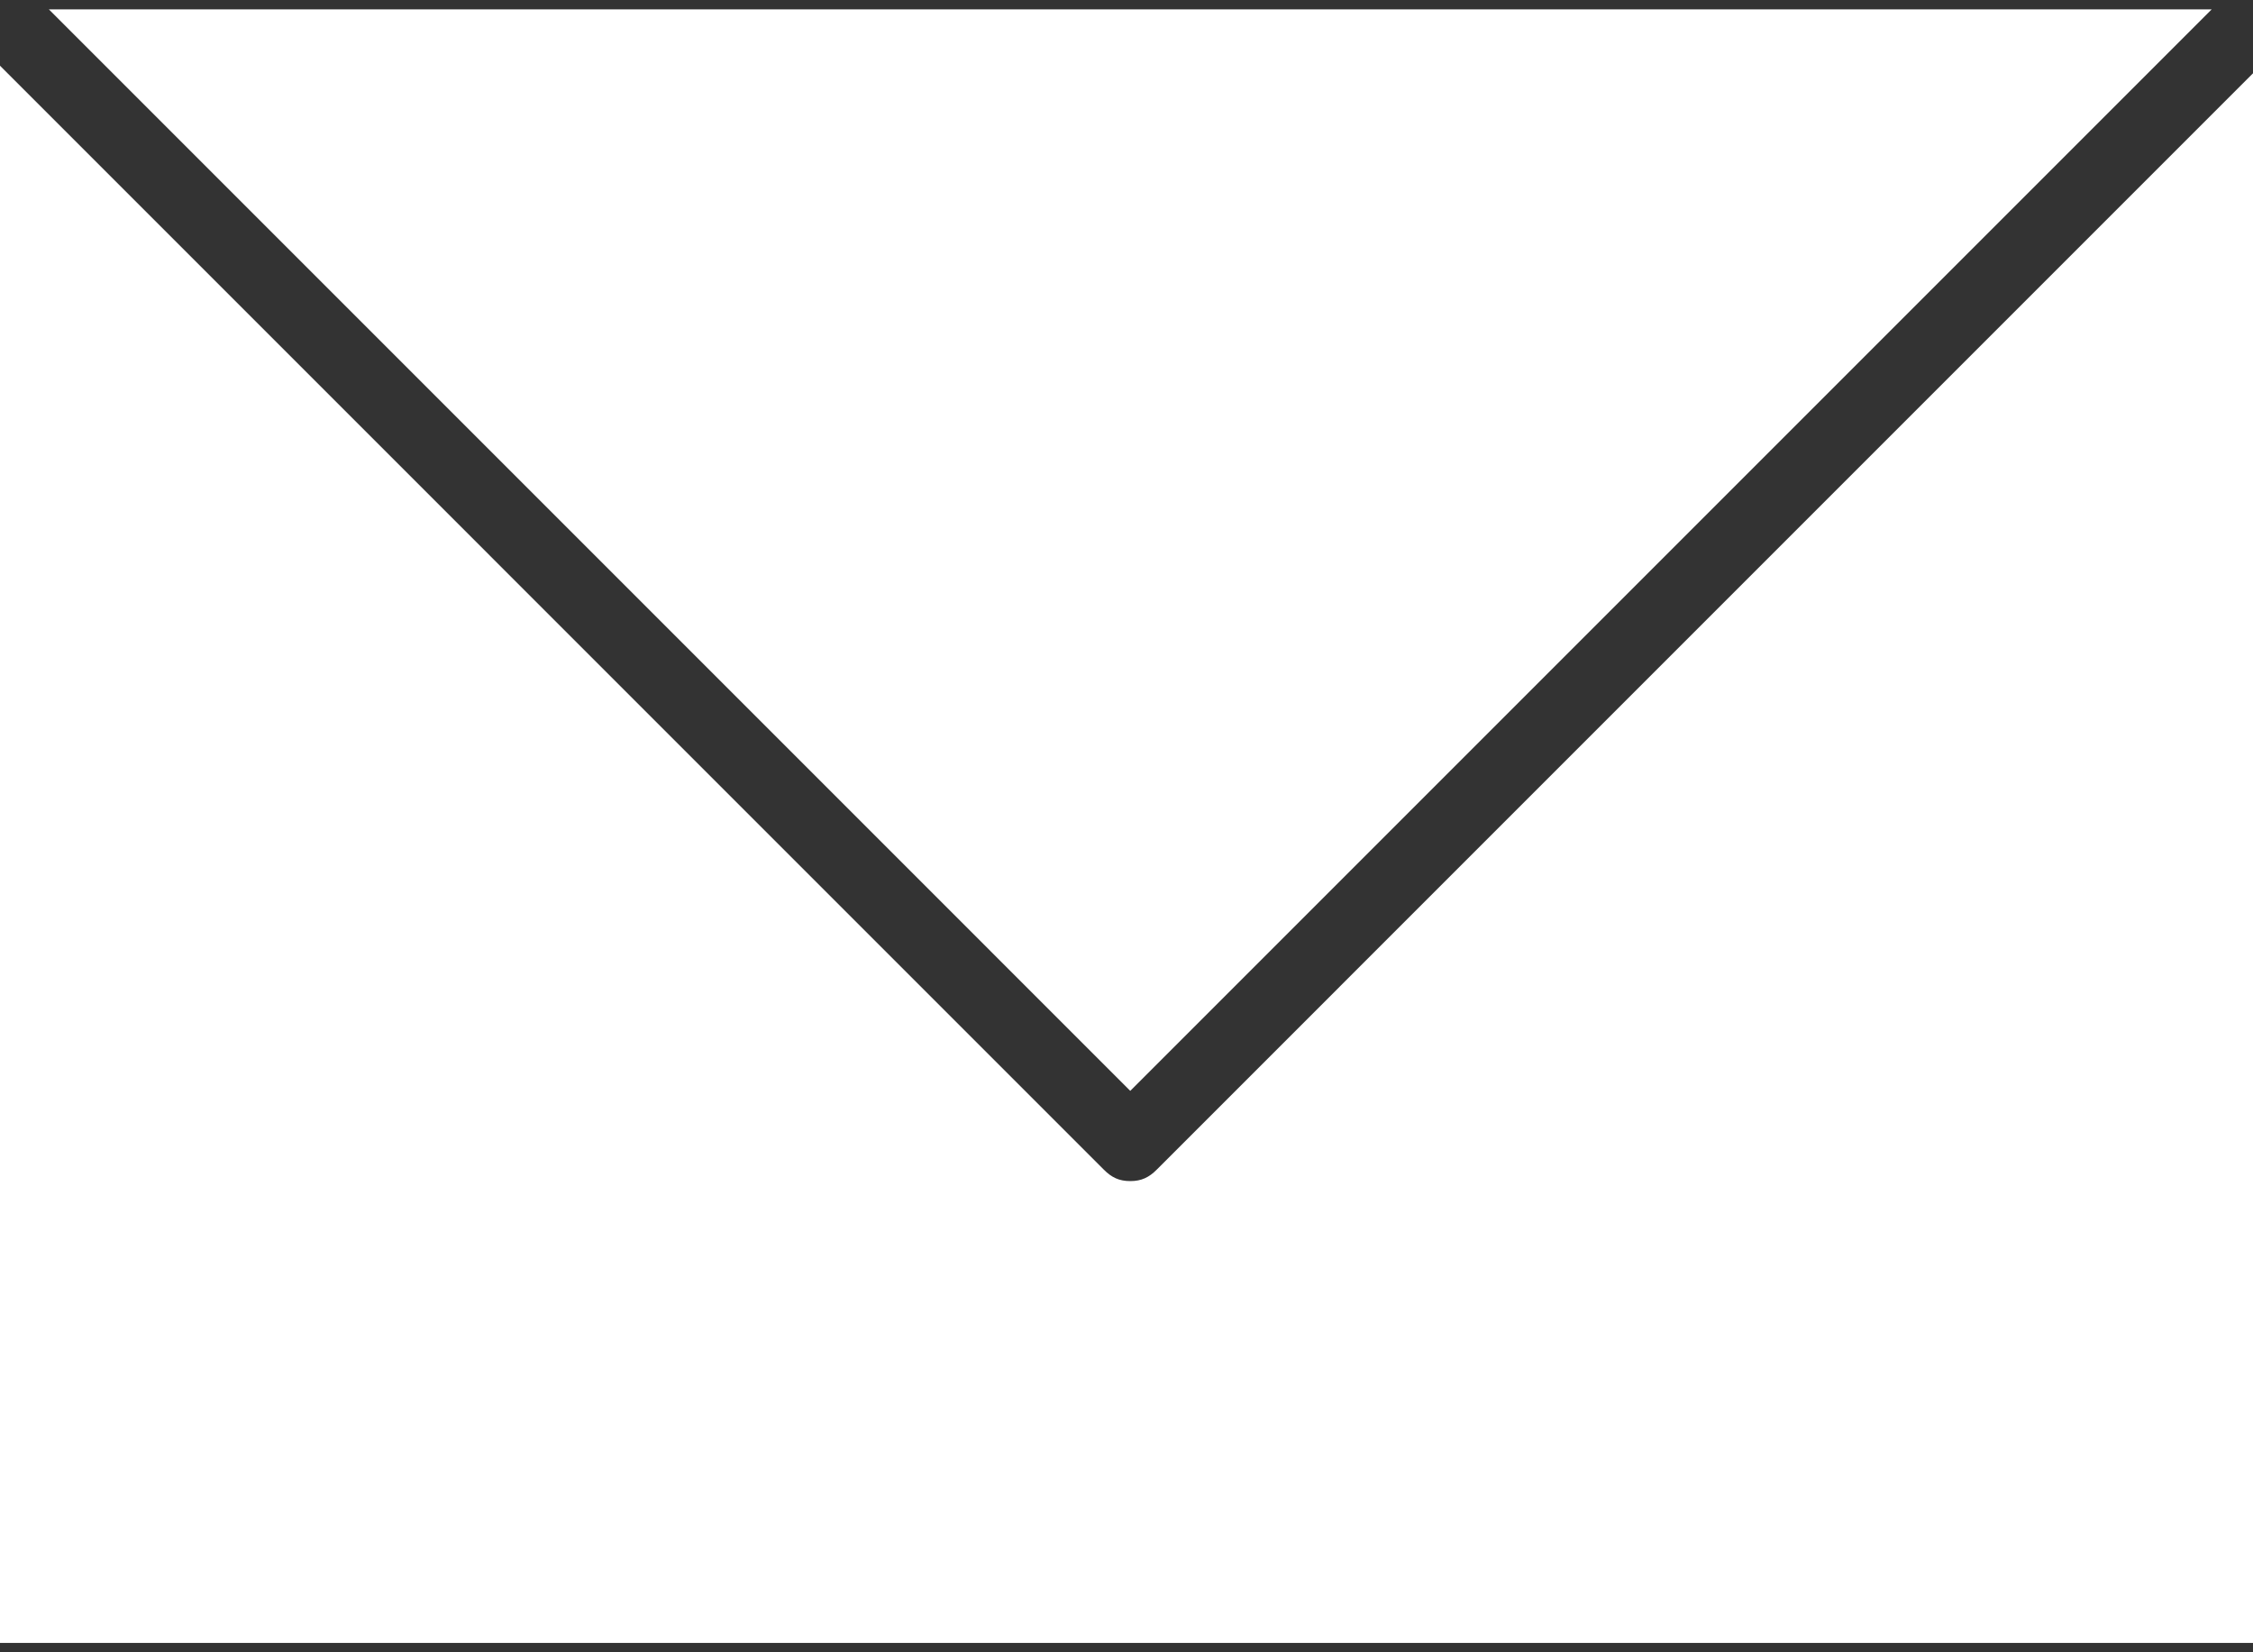
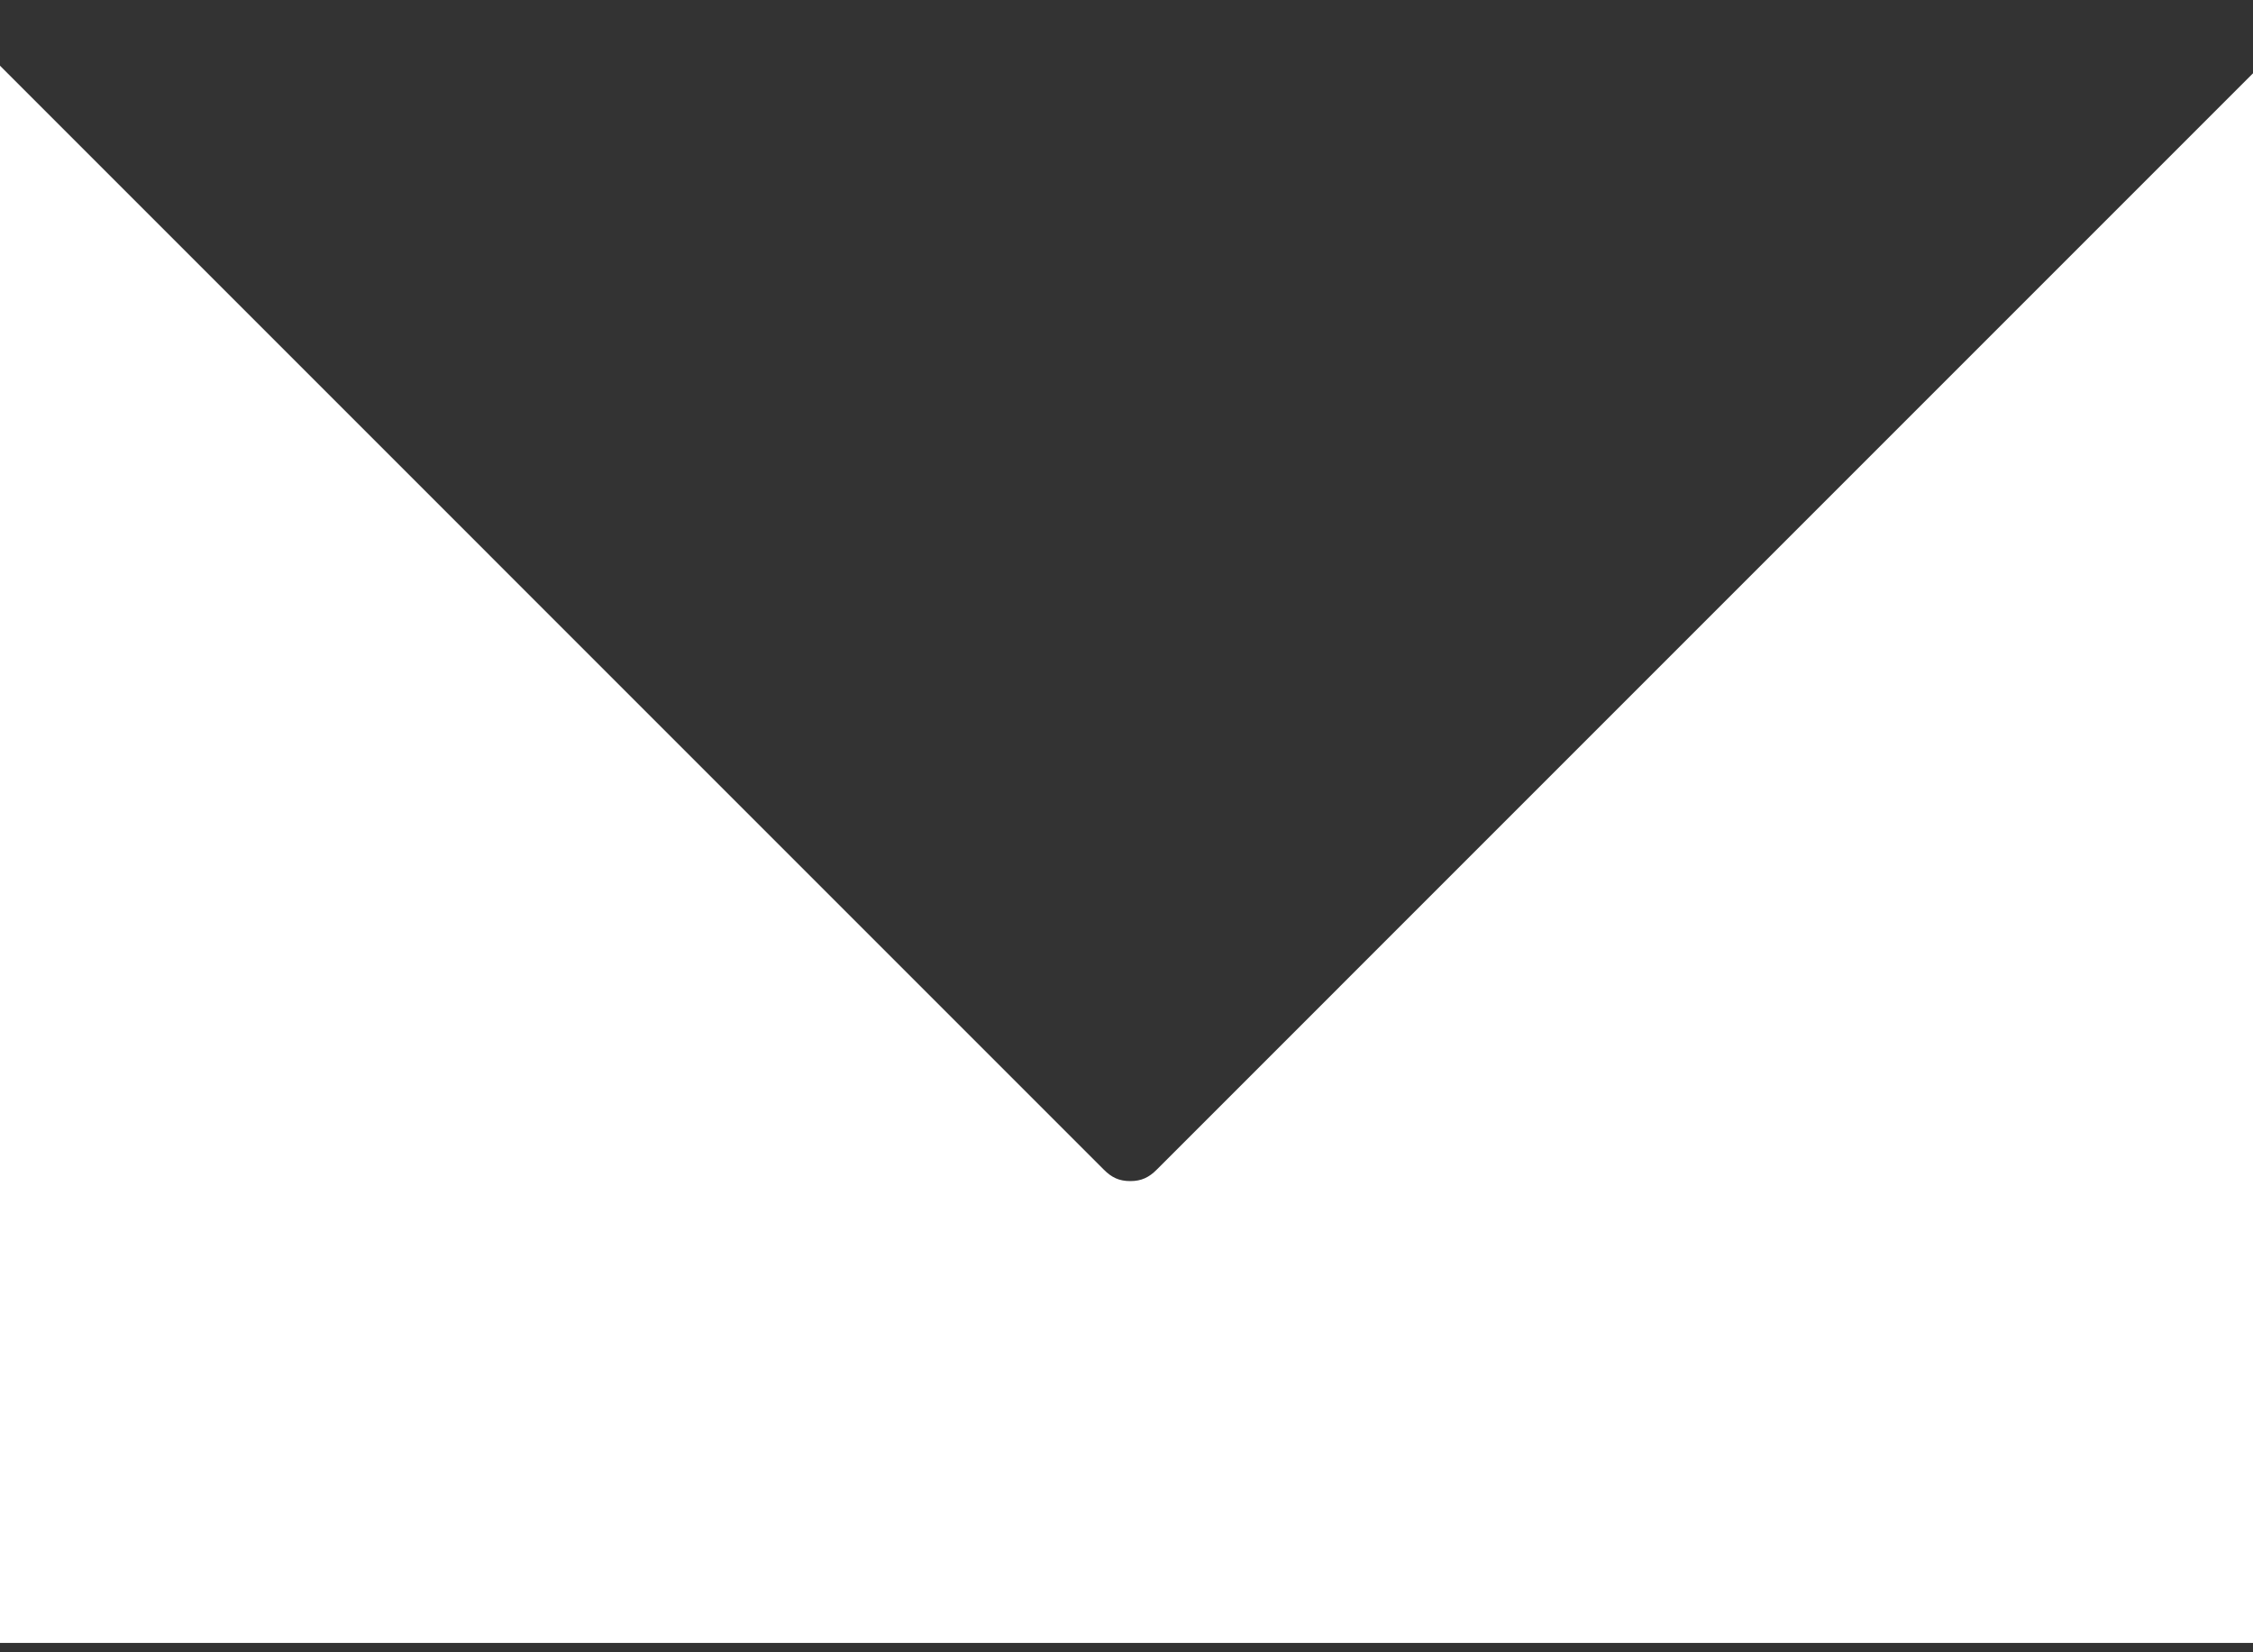
<svg xmlns="http://www.w3.org/2000/svg" version="1.1" id="Ebene_1" x="0px" y="0px" width="60px" height="44px" viewBox="28.025 25.482 60 44" enable-background="new 28.025 25.482 60 44" xml:space="preserve">
  <rect x="28.025" y="25.482" width="60" height="44" fill="#333333" stroke="none" />
  <g>
-     <polygon fill="#FFFFFF" points="58.125,54.531 86.924,25.732 57.726,25.732 29.327,25.732  " />
    <path fill="#FFFFFF" d="M58.827,56.632c-0.202,0.202-0.402,0.302-0.702,0.302c-0.299,0-0.5-0.1-0.701-0.302L28.025,27.232v42h60   V27.434L58.827,56.632z" />
  </g>
</svg>